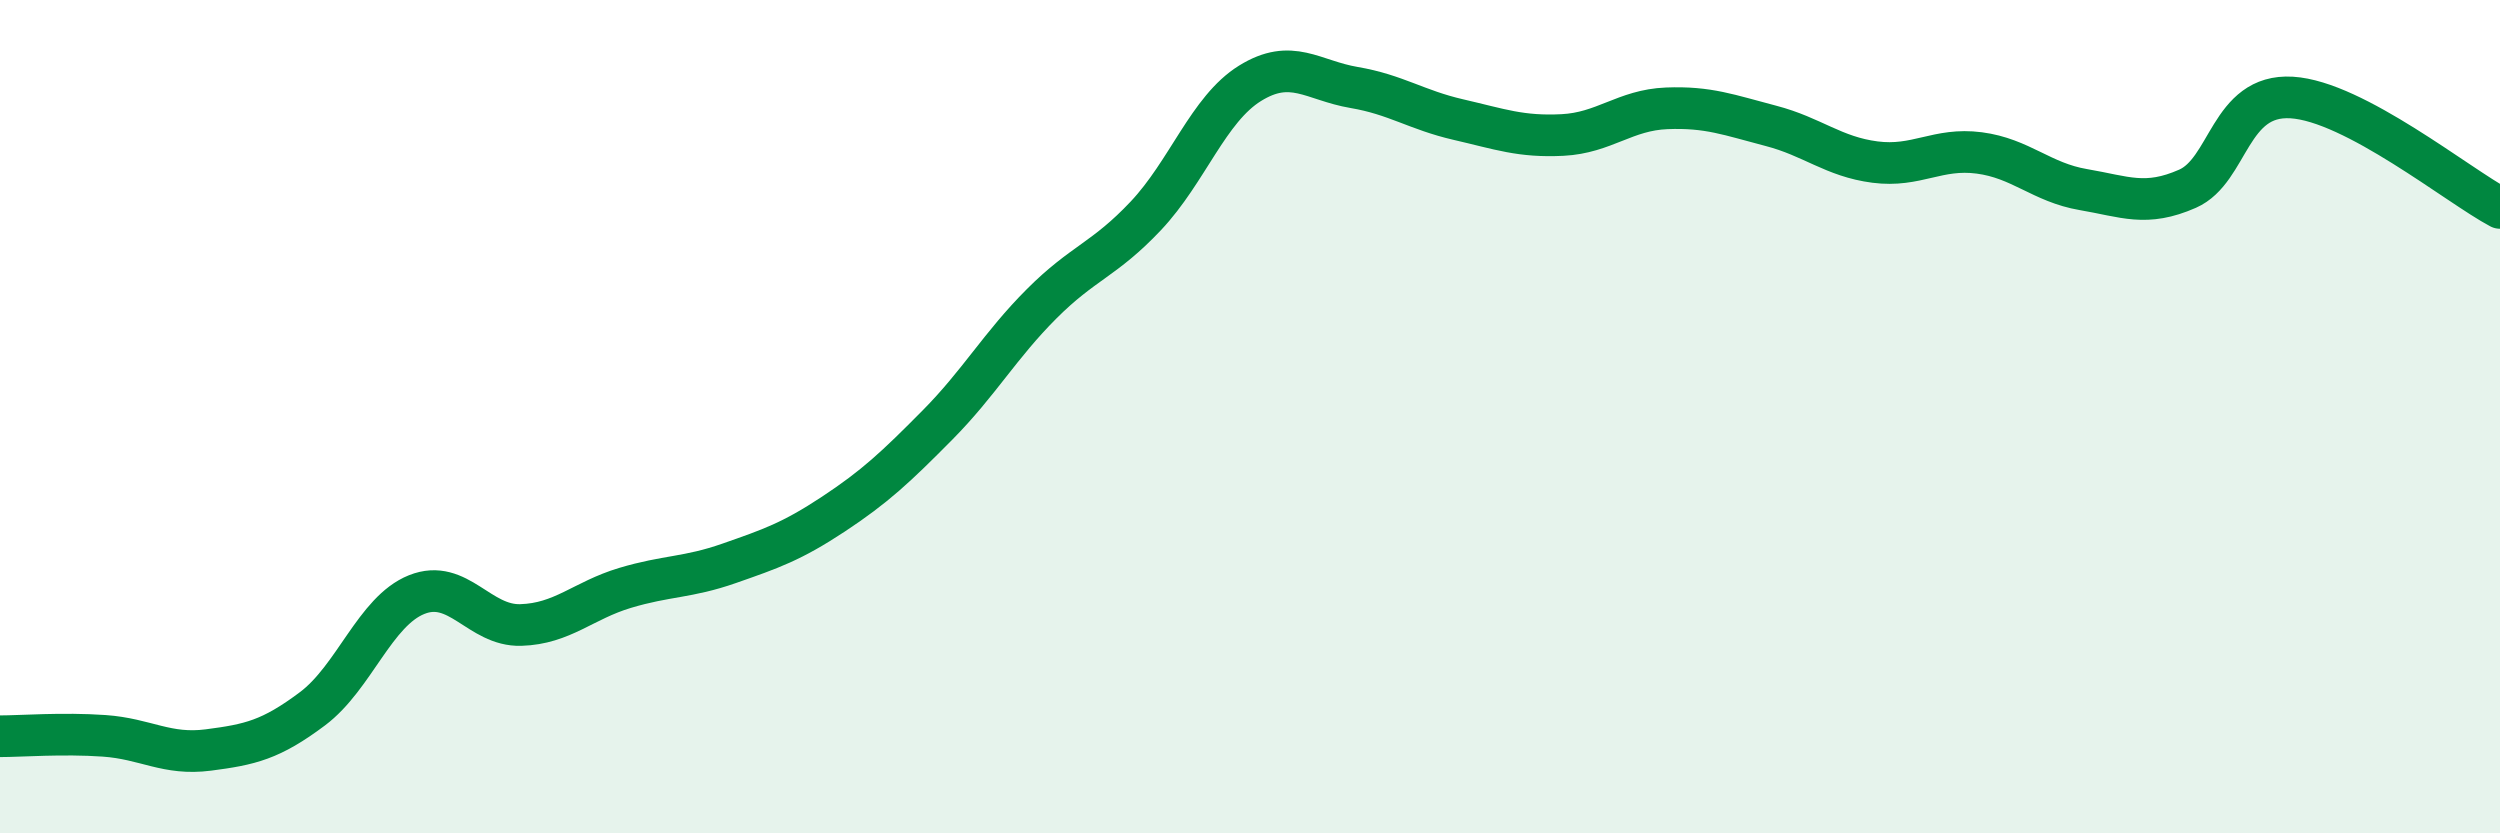
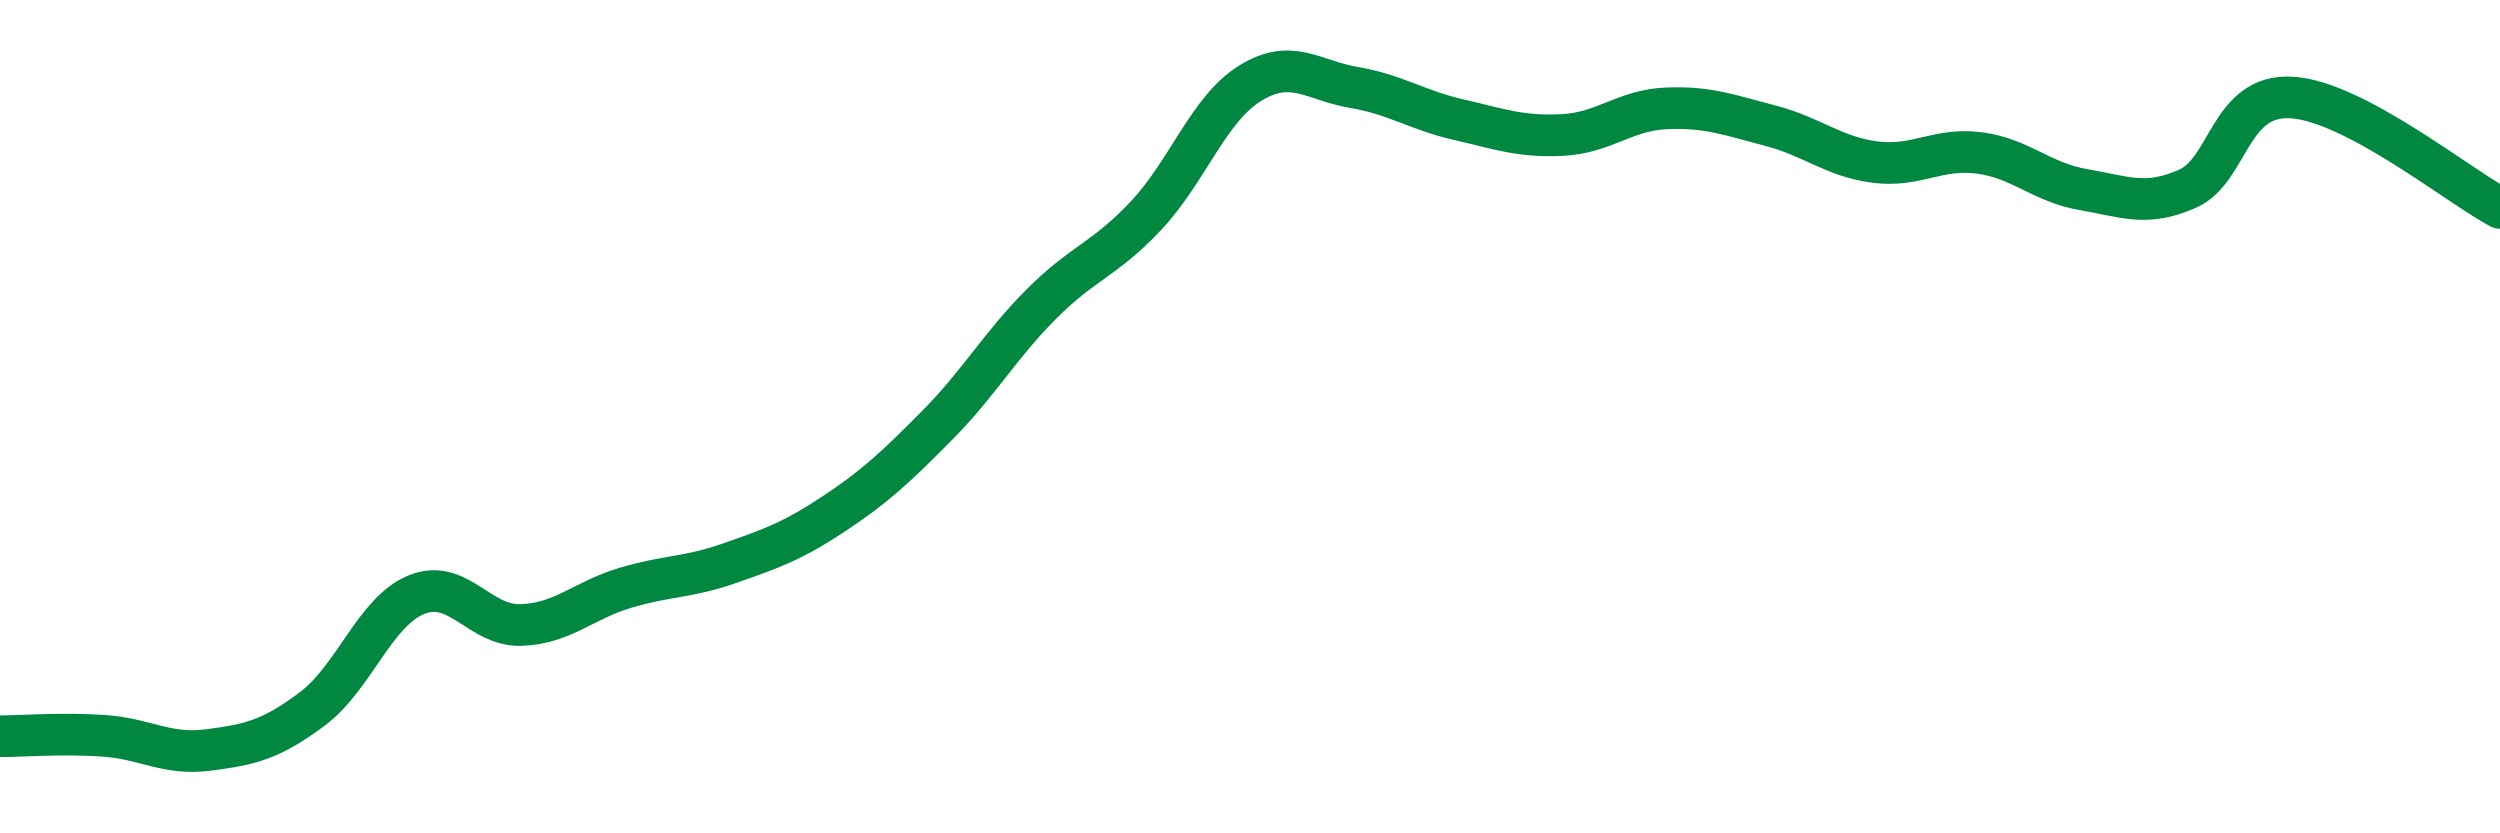
<svg xmlns="http://www.w3.org/2000/svg" width="60" height="20" viewBox="0 0 60 20">
-   <path d="M 0,17.67 C 0.5,17.67 1.5,17.59 2.5,17.66 C 3.5,17.73 4,18.13 5,18 C 6,17.87 6.5,17.76 7.5,17.01 C 8.5,16.26 9,14.67 10,14.27 C 11,13.87 11.5,15.03 12.5,15 C 13.5,14.97 14,14.41 15,14.11 C 16,13.81 16.5,13.87 17.5,13.52 C 18.5,13.17 19,13 20,12.34 C 21,11.68 21.5,11.21 22.5,10.2 C 23.5,9.19 24,8.29 25,7.29 C 26,6.29 26.5,6.24 27.5,5.18 C 28.5,4.12 29,2.62 30,2 C 31,1.38 31.5,1.93 32.5,2.1 C 33.5,2.27 34,2.64 35,2.87 C 36,3.1 36.5,3.29 37.5,3.24 C 38.5,3.19 39,2.64 40,2.6 C 41,2.56 41.5,2.76 42.5,3.02 C 43.5,3.28 44,3.76 45,3.89 C 46,4.02 46.5,3.54 47.5,3.67 C 48.5,3.8 49,4.38 50,4.55 C 51,4.72 51.5,4.97 52.5,4.53 C 53.5,4.09 53.5,2.25 55,2.34 C 56.5,2.43 59,4.46 60,4.99L60 20L0 20Z" fill="#008740" opacity="0.1" stroke-linecap="round" stroke-linejoin="round" />
  <path d="M 0,17.67 C 0.5,17.67 1.5,17.59 2.5,17.66 C 3.5,17.73 4,18.13 5,18 C 6,17.87 6.5,17.76 7.5,17.01 C 8.5,16.26 9,14.67 10,14.27 C 11,13.87 11.5,15.03 12.5,15 C 13.5,14.97 14,14.41 15,14.11 C 16,13.81 16.5,13.87 17.5,13.52 C 18.5,13.17 19,13 20,12.34 C 21,11.68 21.5,11.21 22.5,10.2 C 23.5,9.19 24,8.29 25,7.29 C 26,6.29 26.5,6.24 27.5,5.18 C 28.5,4.12 29,2.62 30,2 C 31,1.38 31.5,1.93 32.5,2.1 C 33.5,2.27 34,2.64 35,2.87 C 36,3.1 36.5,3.29 37.5,3.24 C 38.5,3.19 39,2.64 40,2.6 C 41,2.56 41.5,2.76 42.5,3.02 C 43.5,3.28 44,3.76 45,3.89 C 46,4.02 46.5,3.54 47.5,3.67 C 48.5,3.8 49,4.38 50,4.55 C 51,4.72 51.5,4.97 52.5,4.53 C 53.5,4.09 53.5,2.25 55,2.34 C 56.5,2.43 59,4.46 60,4.99" stroke="#008740" stroke-width="1" fill="none" stroke-linecap="round" stroke-linejoin="round" />
</svg>